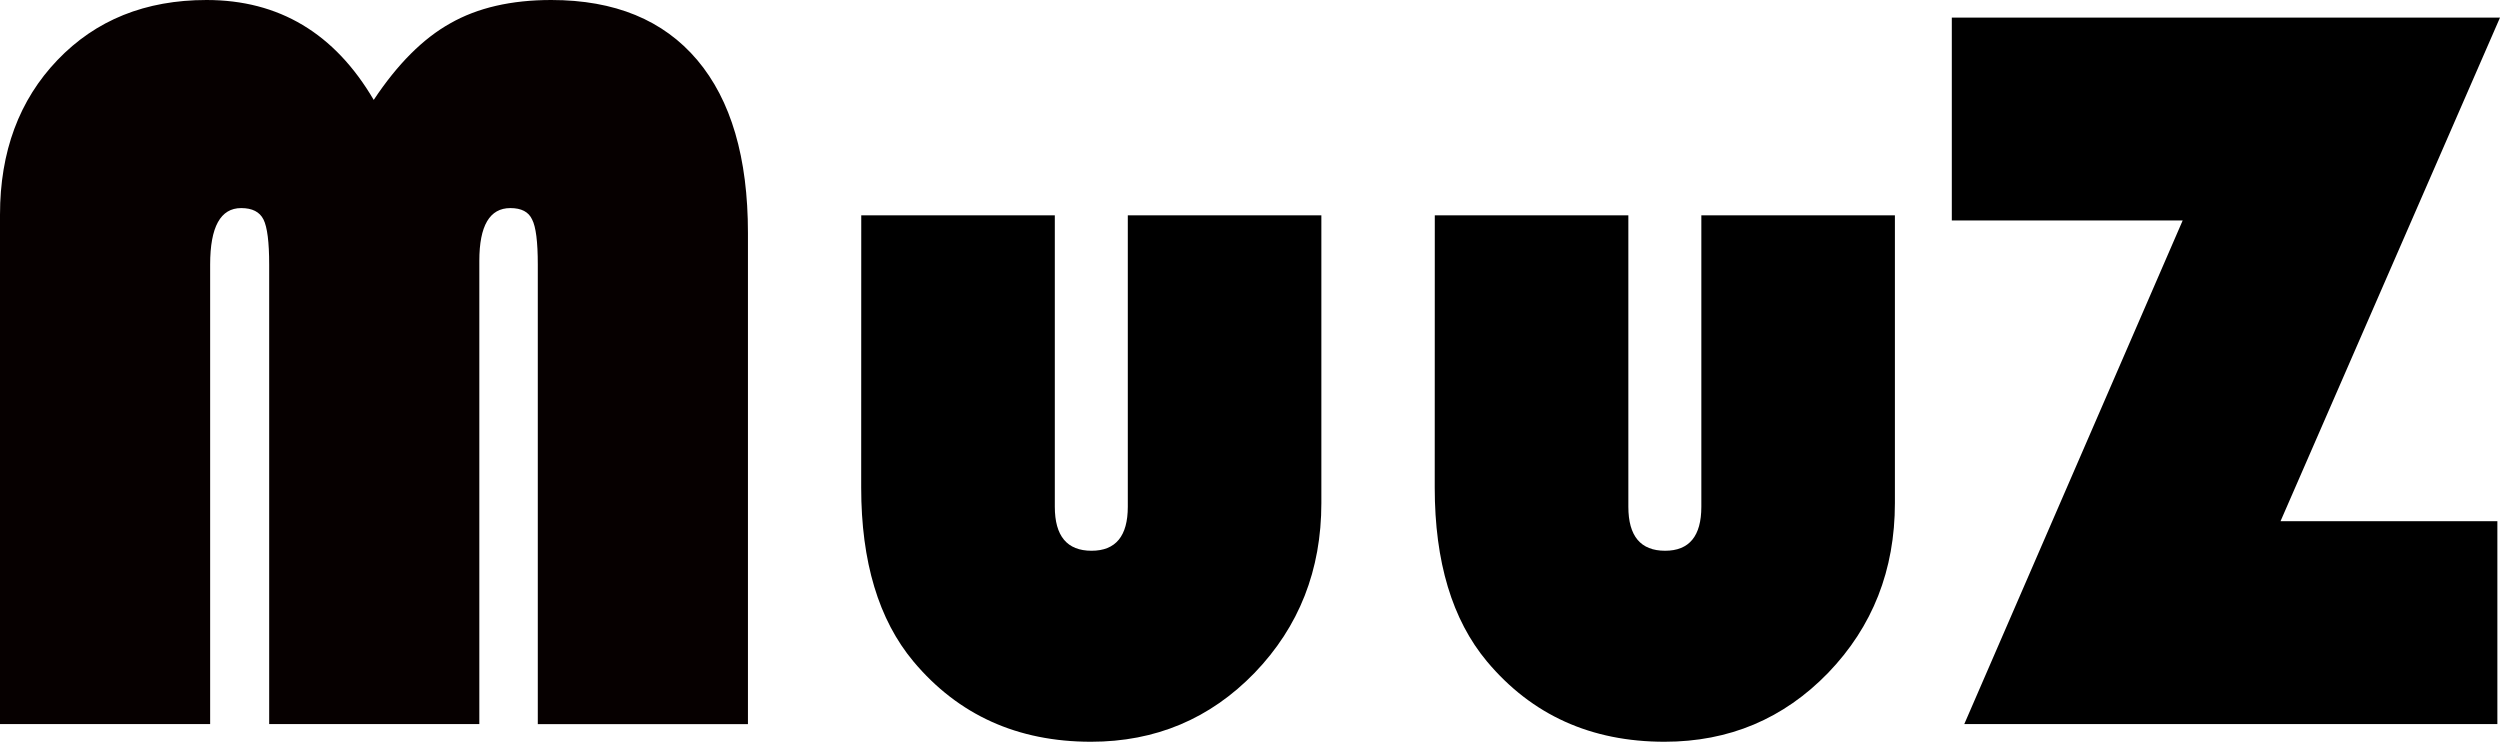
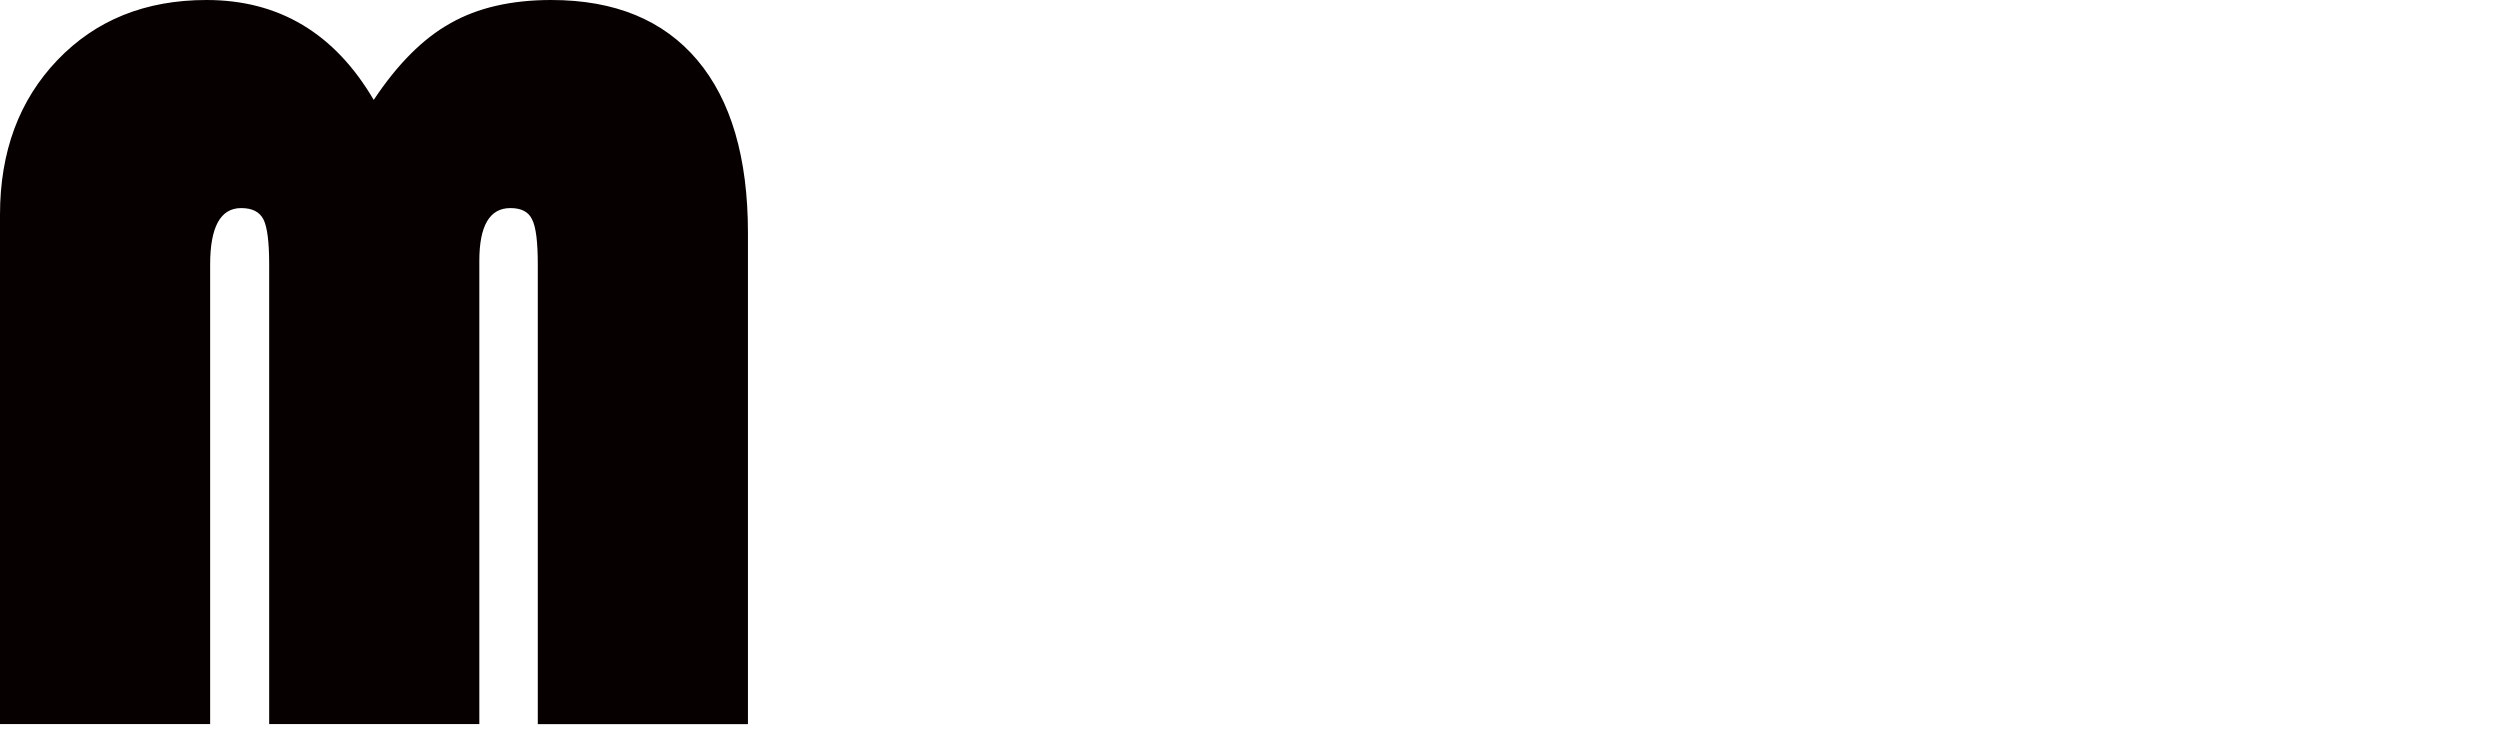
<svg xmlns="http://www.w3.org/2000/svg" xmlns:ns1="http://www.inkscape.org/namespaces/inkscape" xmlns:ns2="http://sodipodi.sourceforge.net/DTD/sodipodi-0.dtd" width="39.936mm" height="11.848mm" viewBox="0 0 39.936 11.848" version="1.1" id="svg8" ns1:version="0.92.0 r15299" ns2:docname="Logo MuuZ schwarz.svg">
  <defs id="defs2" />
  <g ns1:label="Ebene 1" ns1:groupmode="layer" id="layer1" transform="translate(-51.55,-42.772)">
    <g aria-label="MuuZ" style="font-style:normal;font-variant:normal;font-weight:normal;font-stretch:normal;font-size:9.878px;line-height:6.615px;font-family:'Bauhaus 93';-inkscape-font-specification:'Bauhaus 93, ';letter-spacing:0px;word-spacing:0px;fill:#000000;fill-opacity:1;stroke:none;stroke-width:0.265px;stroke-linecap:butt;stroke-linejoin:miter;stroke-opacity:1" id="text3682">
      <path d="M 51.55,54.339 V 46.203 q 0,-1.513 0.918,-2.472 0.918,-0.959 2.381,-0.959 1.736,0 2.671,1.596 0.571,-0.86 1.224,-1.224 0.653,-0.372 1.612,-0.372 1.521,0 2.332,0.959 0.81,0.959 0.81,2.762 v 7.847 H 60.141 V 46.997 q 0,-0.546 -0.091,-0.719 -0.083,-0.182 -0.347,-0.182 -0.496,0 -0.496,0.843 v 7.4 H 55.85 V 46.997 q 0,-0.537 -0.091,-0.719 -0.091,-0.182 -0.356,-0.182 -0.496,0 -0.496,0.901 v 7.342 z" style="font-size:16.933px;fill:#060000;fill-opacity:1;stroke-width:0.265px" id="path4489" />
-       <path d="m 65.308,46.212 h 3.092 v 4.655 q 0,0.703 0.587,0.703 0.579,0 0.579,-0.703 v -4.655 h 3.092 v 4.597 q 0,1.604 -1.067,2.712 -1.067,1.1 -2.613,1.1 -1.761,0 -2.836,-1.282 -0.835,-1 -0.835,-2.778 z" style="font-size:16.933px;fill:#000000;fill-opacity:1;stroke-width:0.265px" id="path4491" />
-       <path d="m 74.47,46.212 h 3.092 v 4.655 q 0,0.703 0.587,0.703 0.579,0 0.579,-0.703 v -4.655 h 3.092 v 4.597 q 0,1.604 -1.067,2.712 -1.067,1.1 -2.613,1.1 -1.761,0 -2.836,-1.282 -0.835,-1 -0.835,-2.778 z" style="font-size:16.933px;fill:#000000;fill-opacity:1;stroke-width:0.265px" id="path4493" />
-       <path d="m 91.486,43.053 -3.506,8.045 h 3.464 v 3.241 H 82.928 L 86.417,46.294 h -3.688 v -3.241 z" style="font-size:16.933px;fill:#000000;fill-opacity:1;stroke-width:0.265px" id="path4495" />
    </g>
  </g>
</svg>